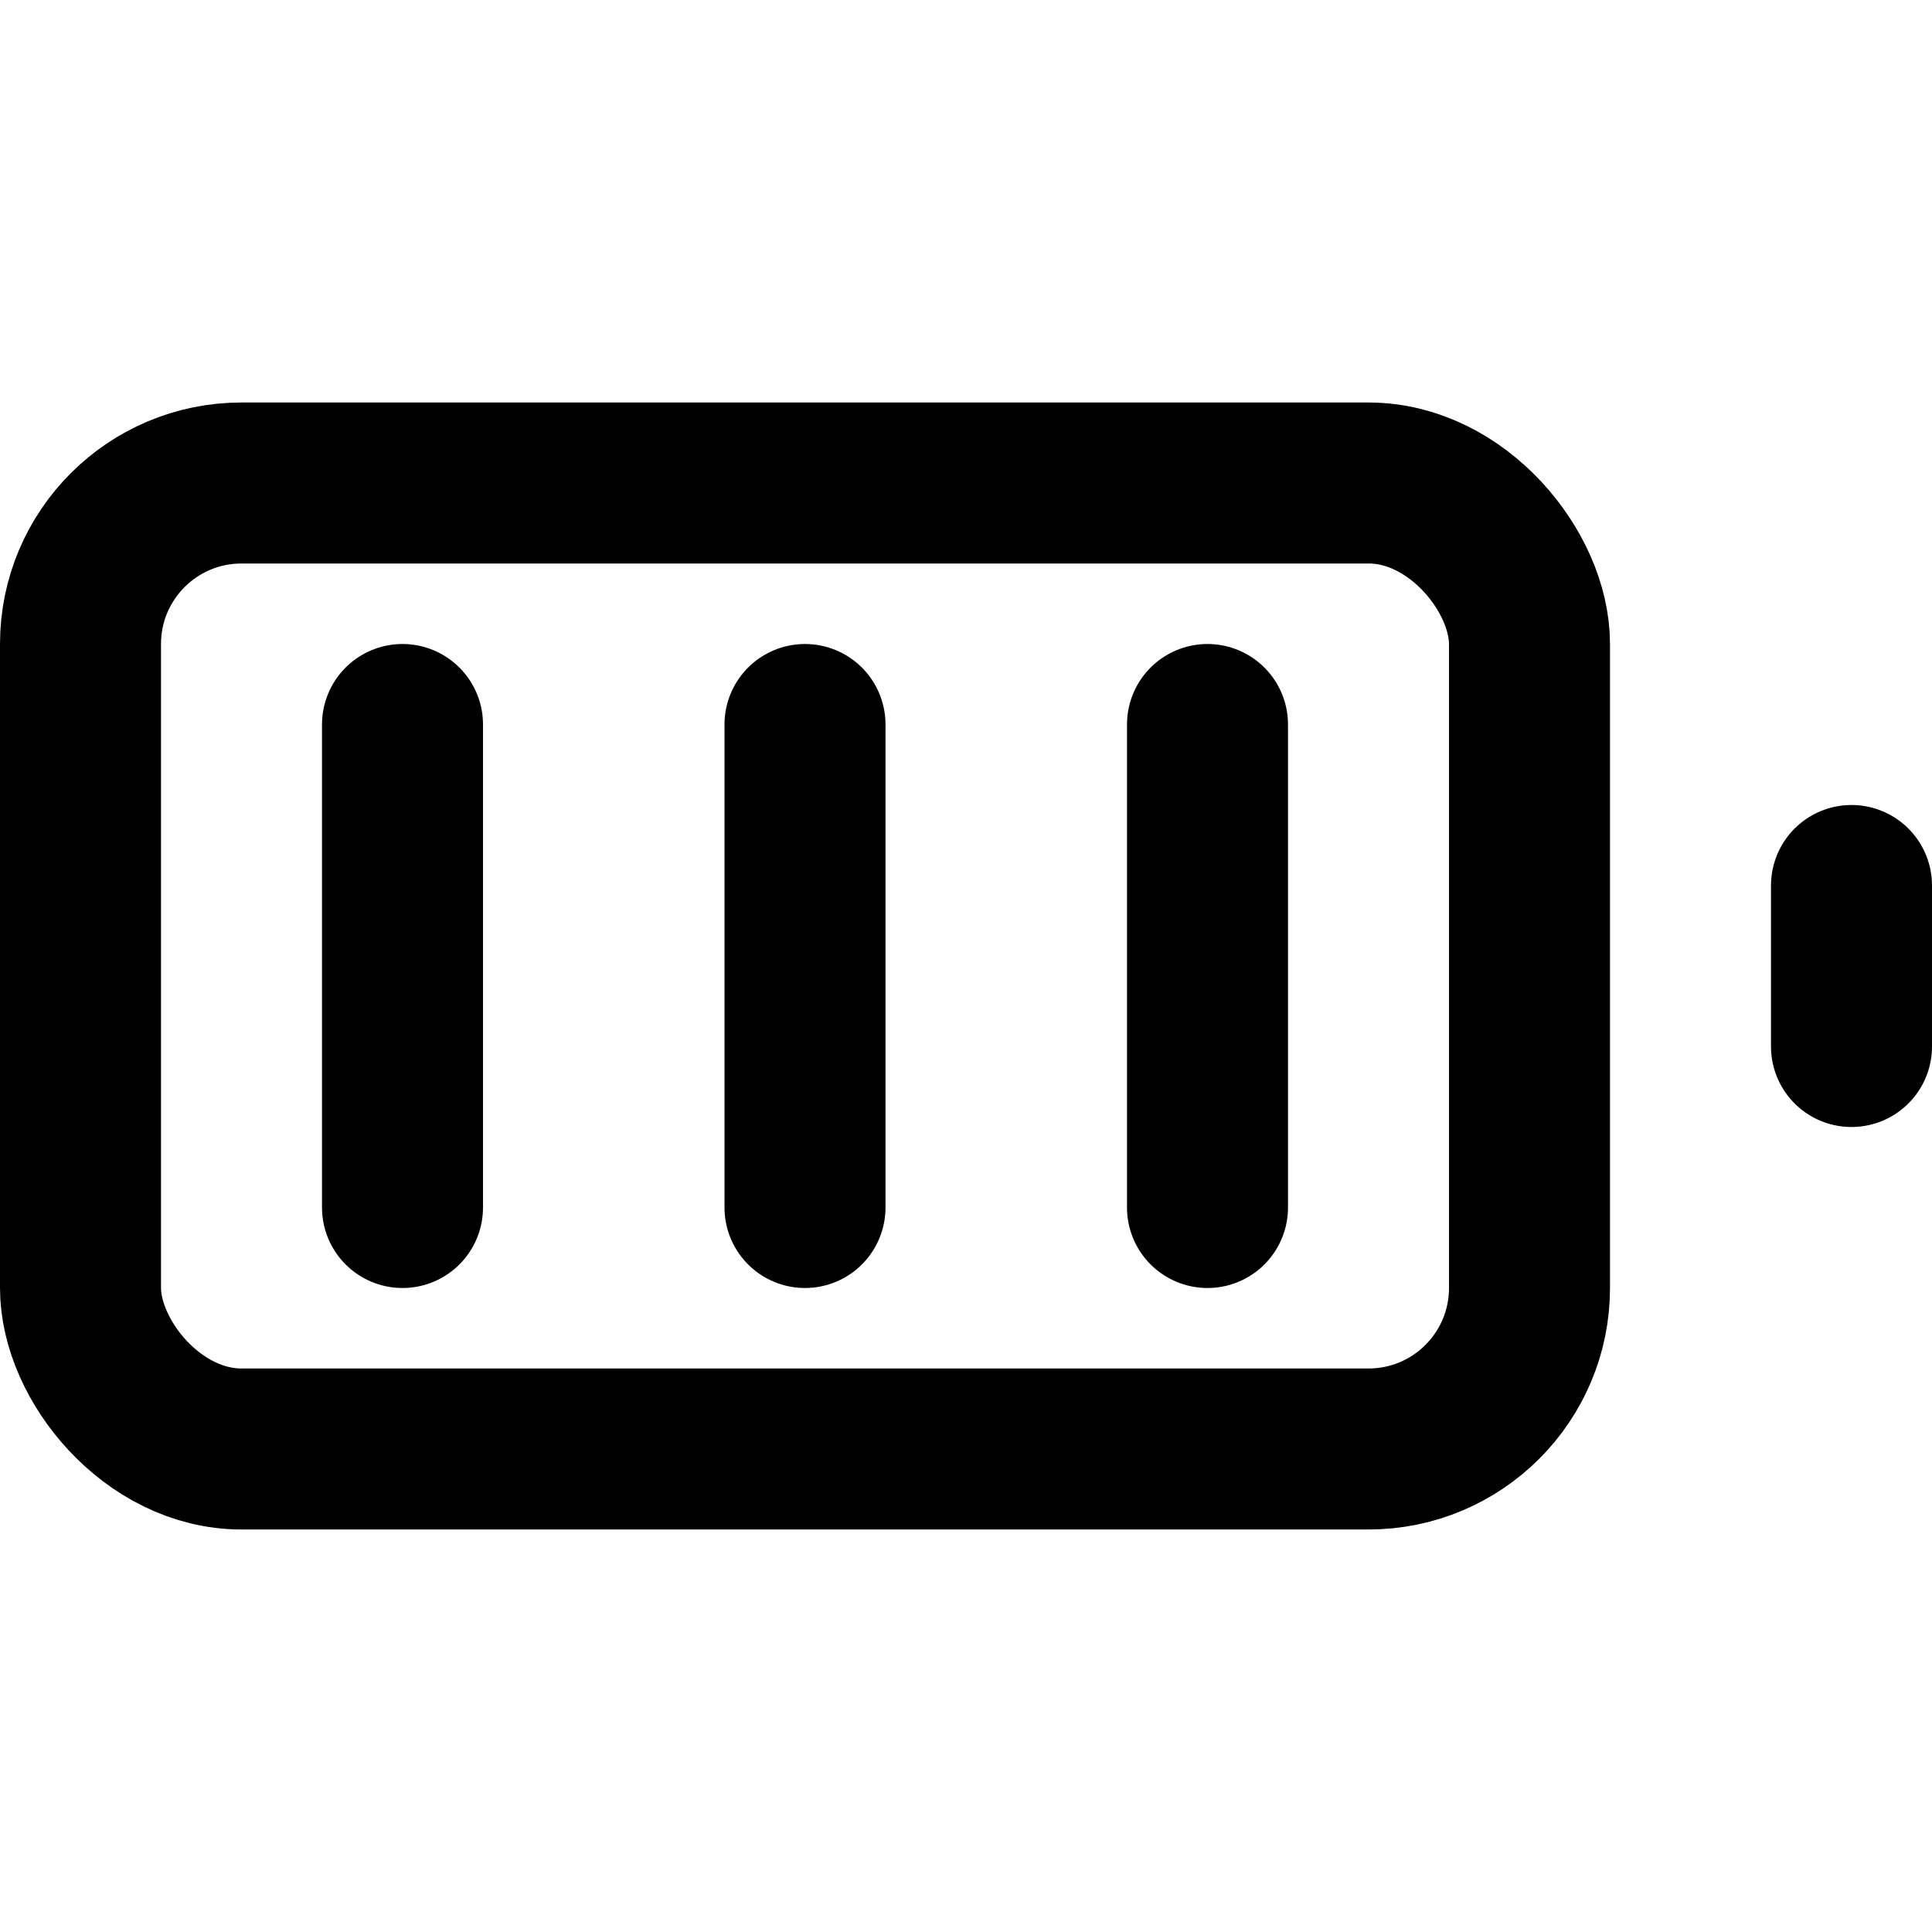
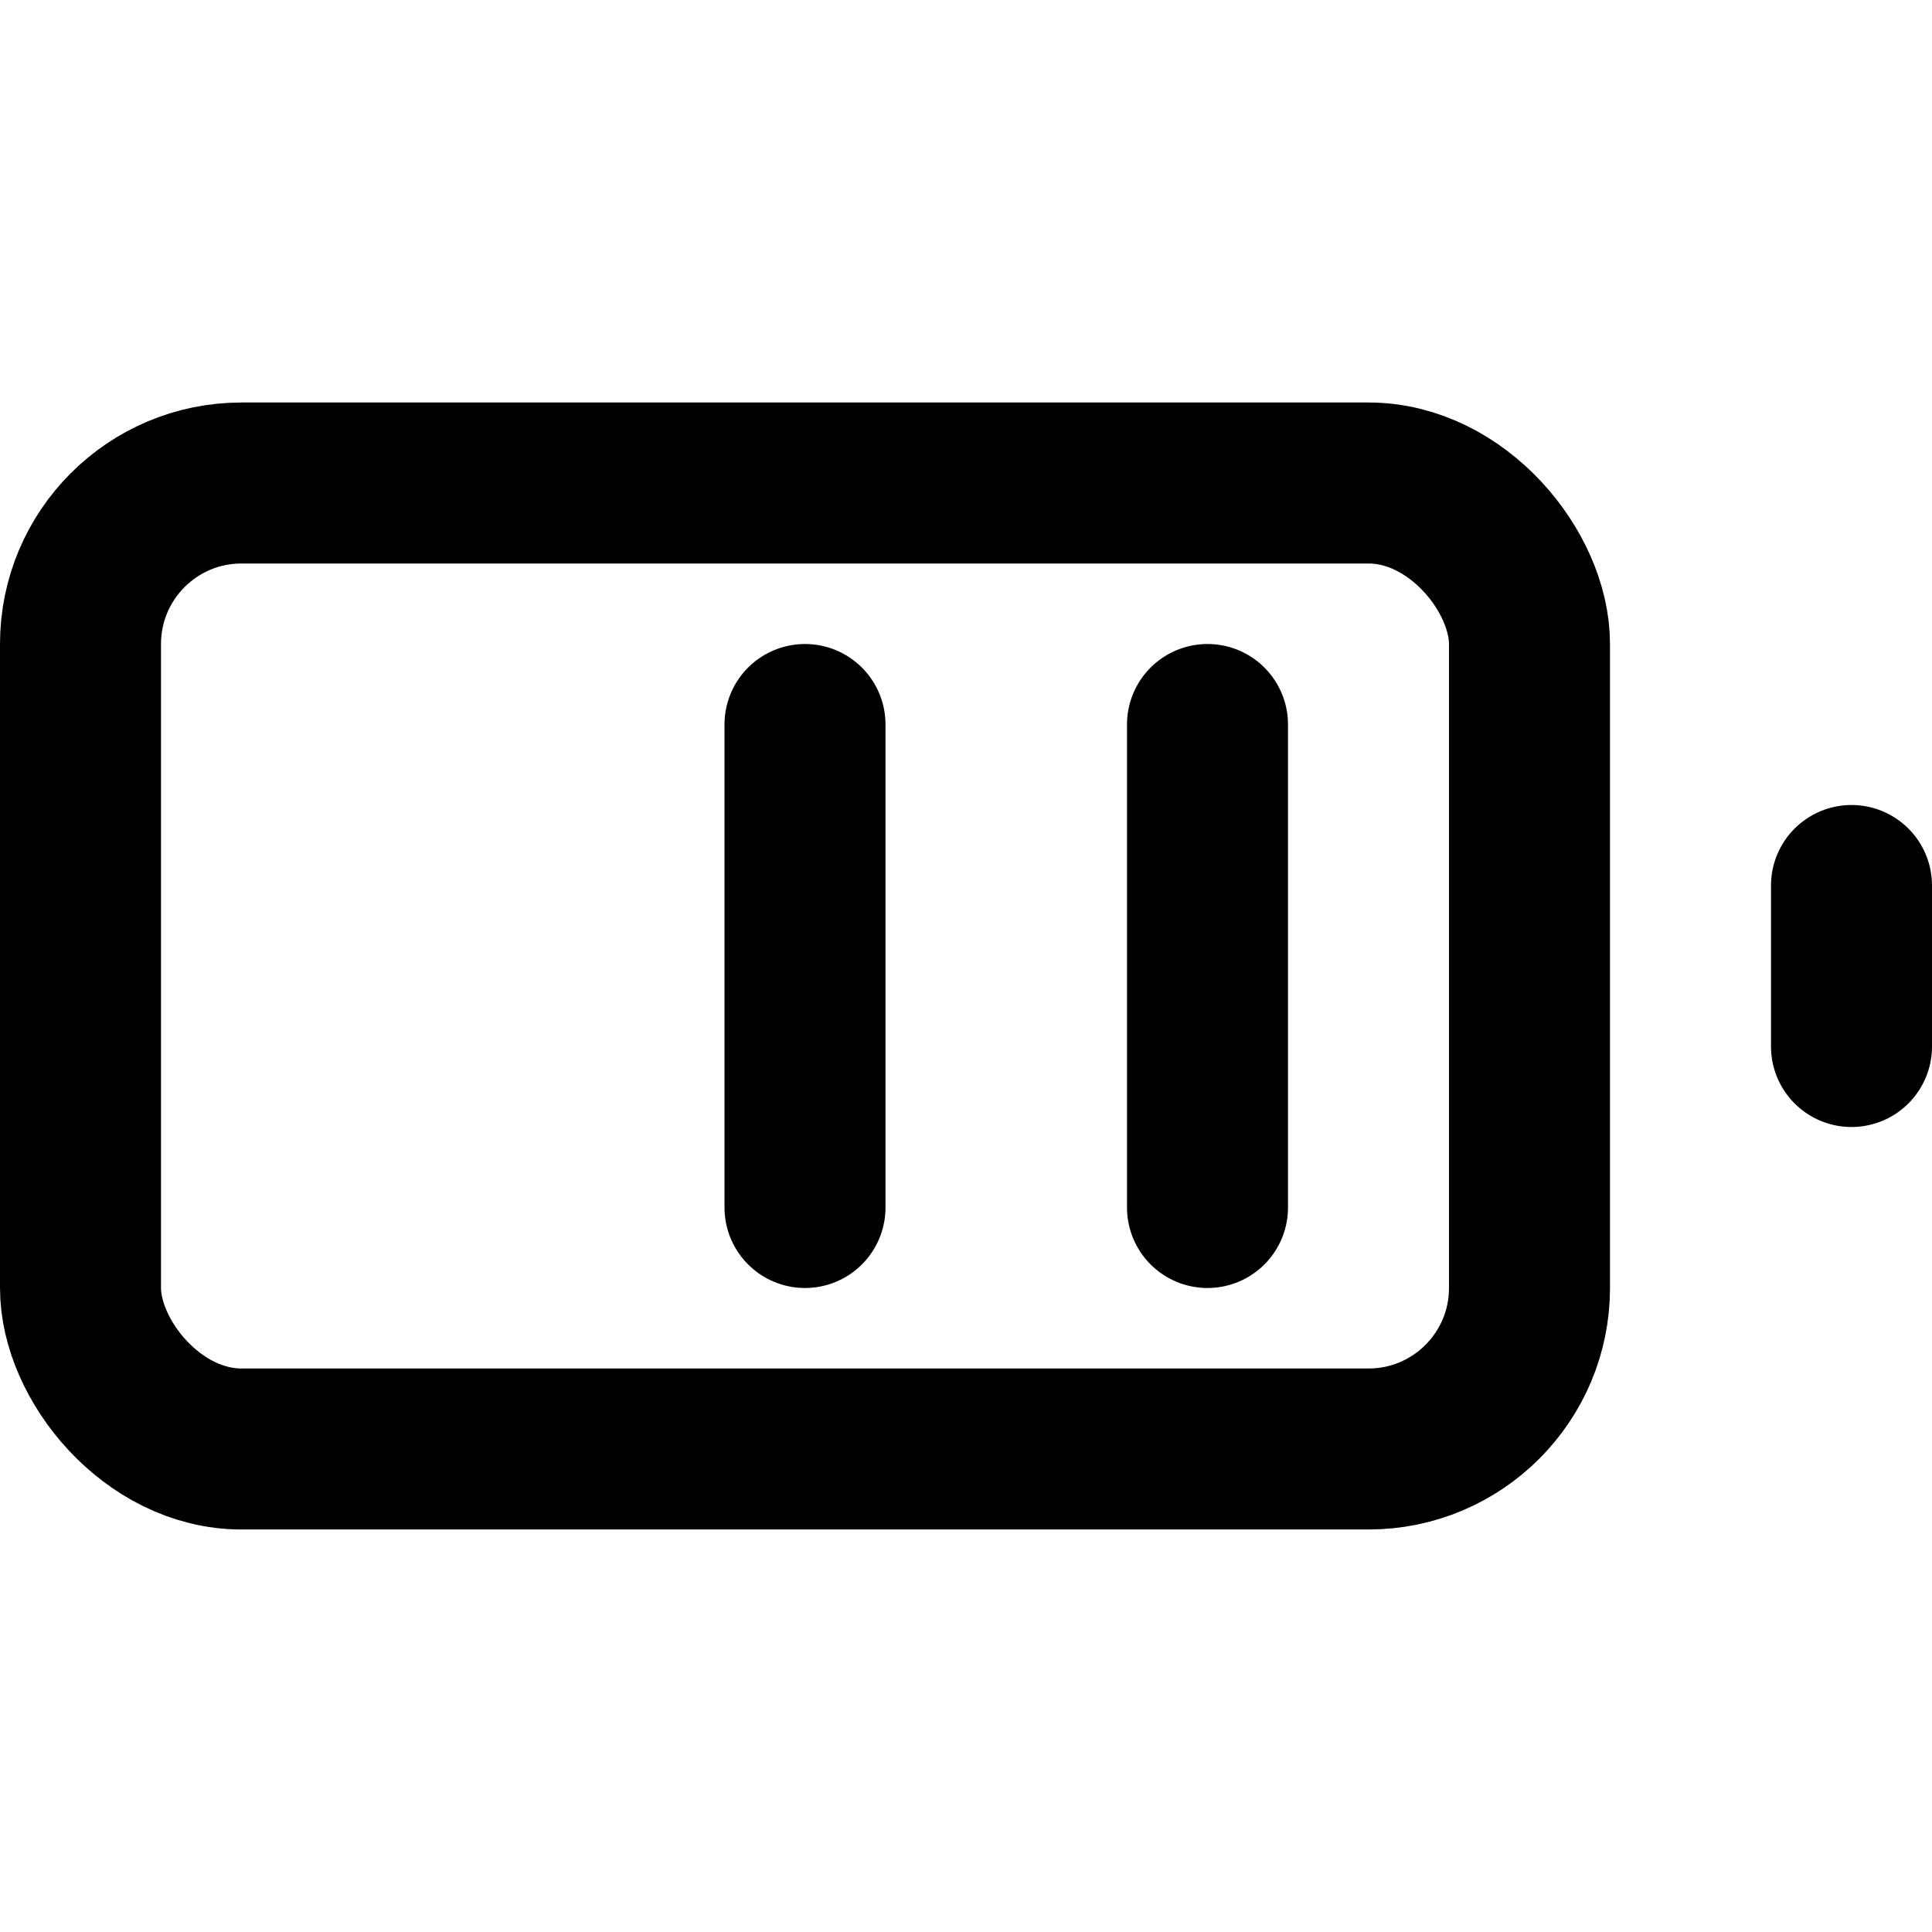
<svg viewBox="0 0 24 24" width="24" height="24" stroke="currentColor" stroke-width="2" fill="none" stroke-linecap="round" stroke-linejoin="round" class="css-i6dzq1">
  <rect x="1" y="6" width="18" height="12" rx="2" ry="2" />
  <line x1="23" y1="13" x2="23" y2="11" />
-   <line class="battery-svg-percent-first" x1="5" x2="5" y1="9" y2="15" />
  <line class="battery-svg-percent-second" x1="10" x2="10" y1="9" y2="15" />
  <line class="battery-svg-percent-third" x1="15" x2="15" y1="9" y2="15" />
</svg>